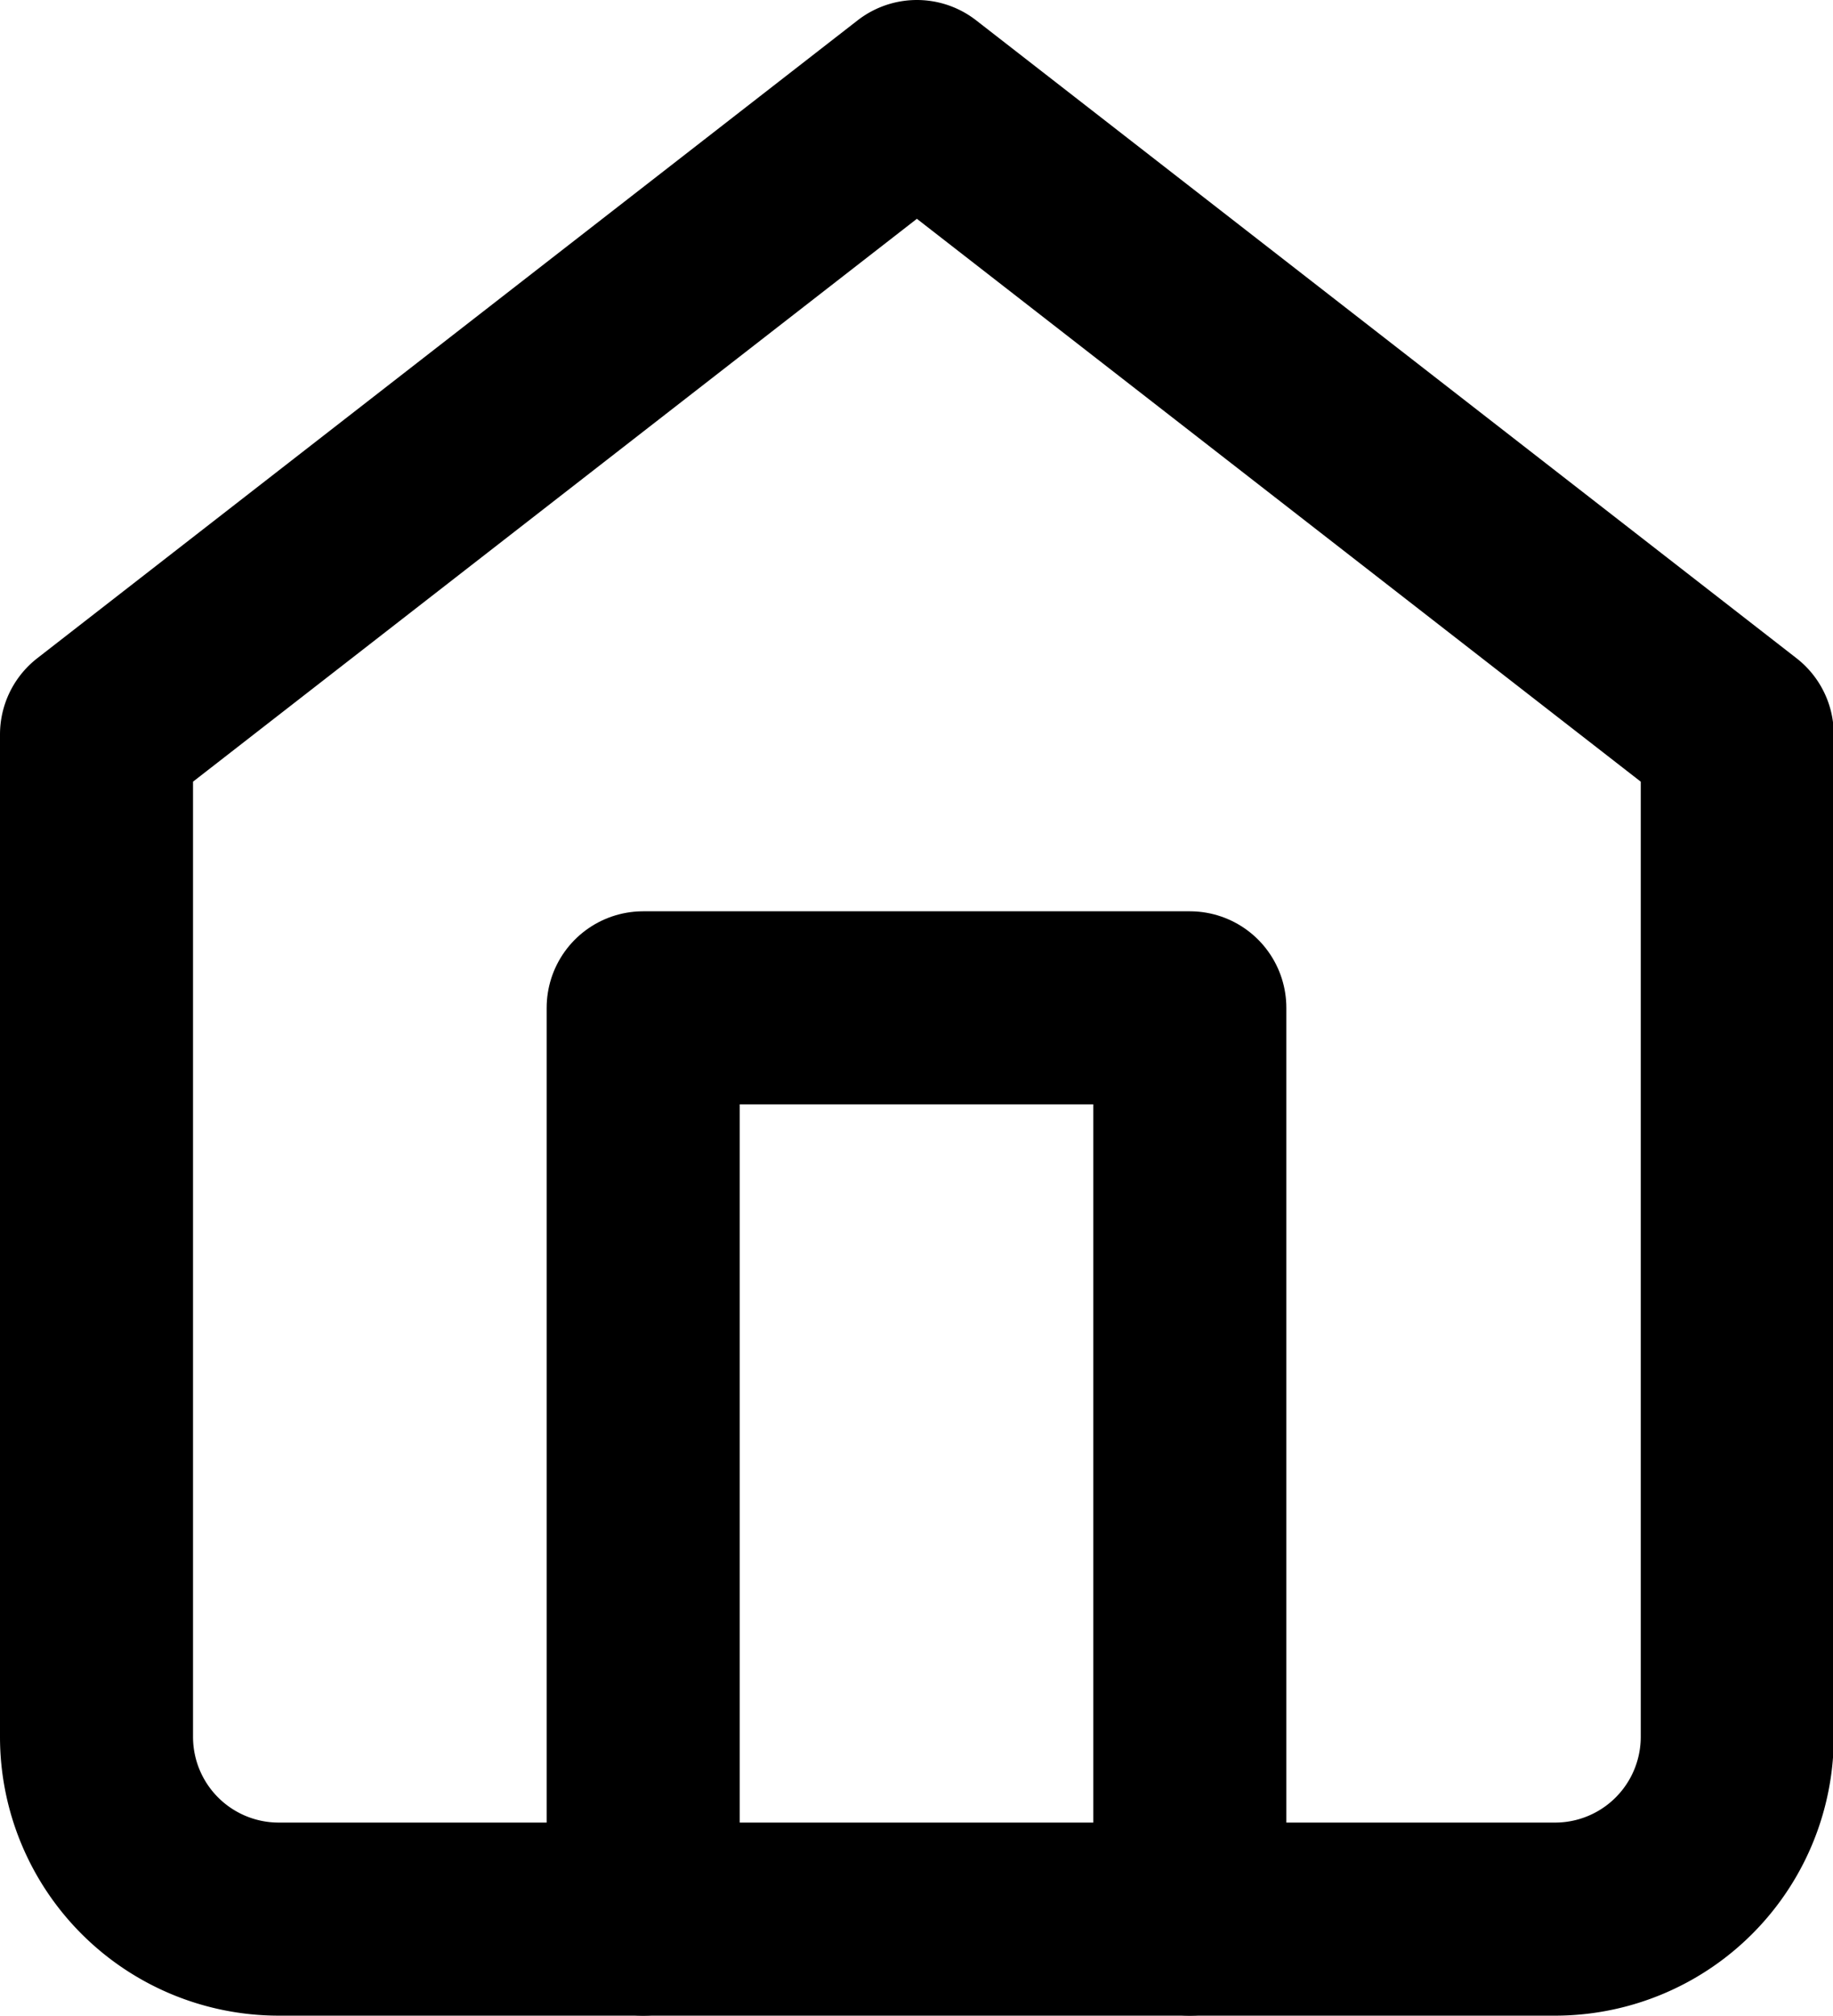
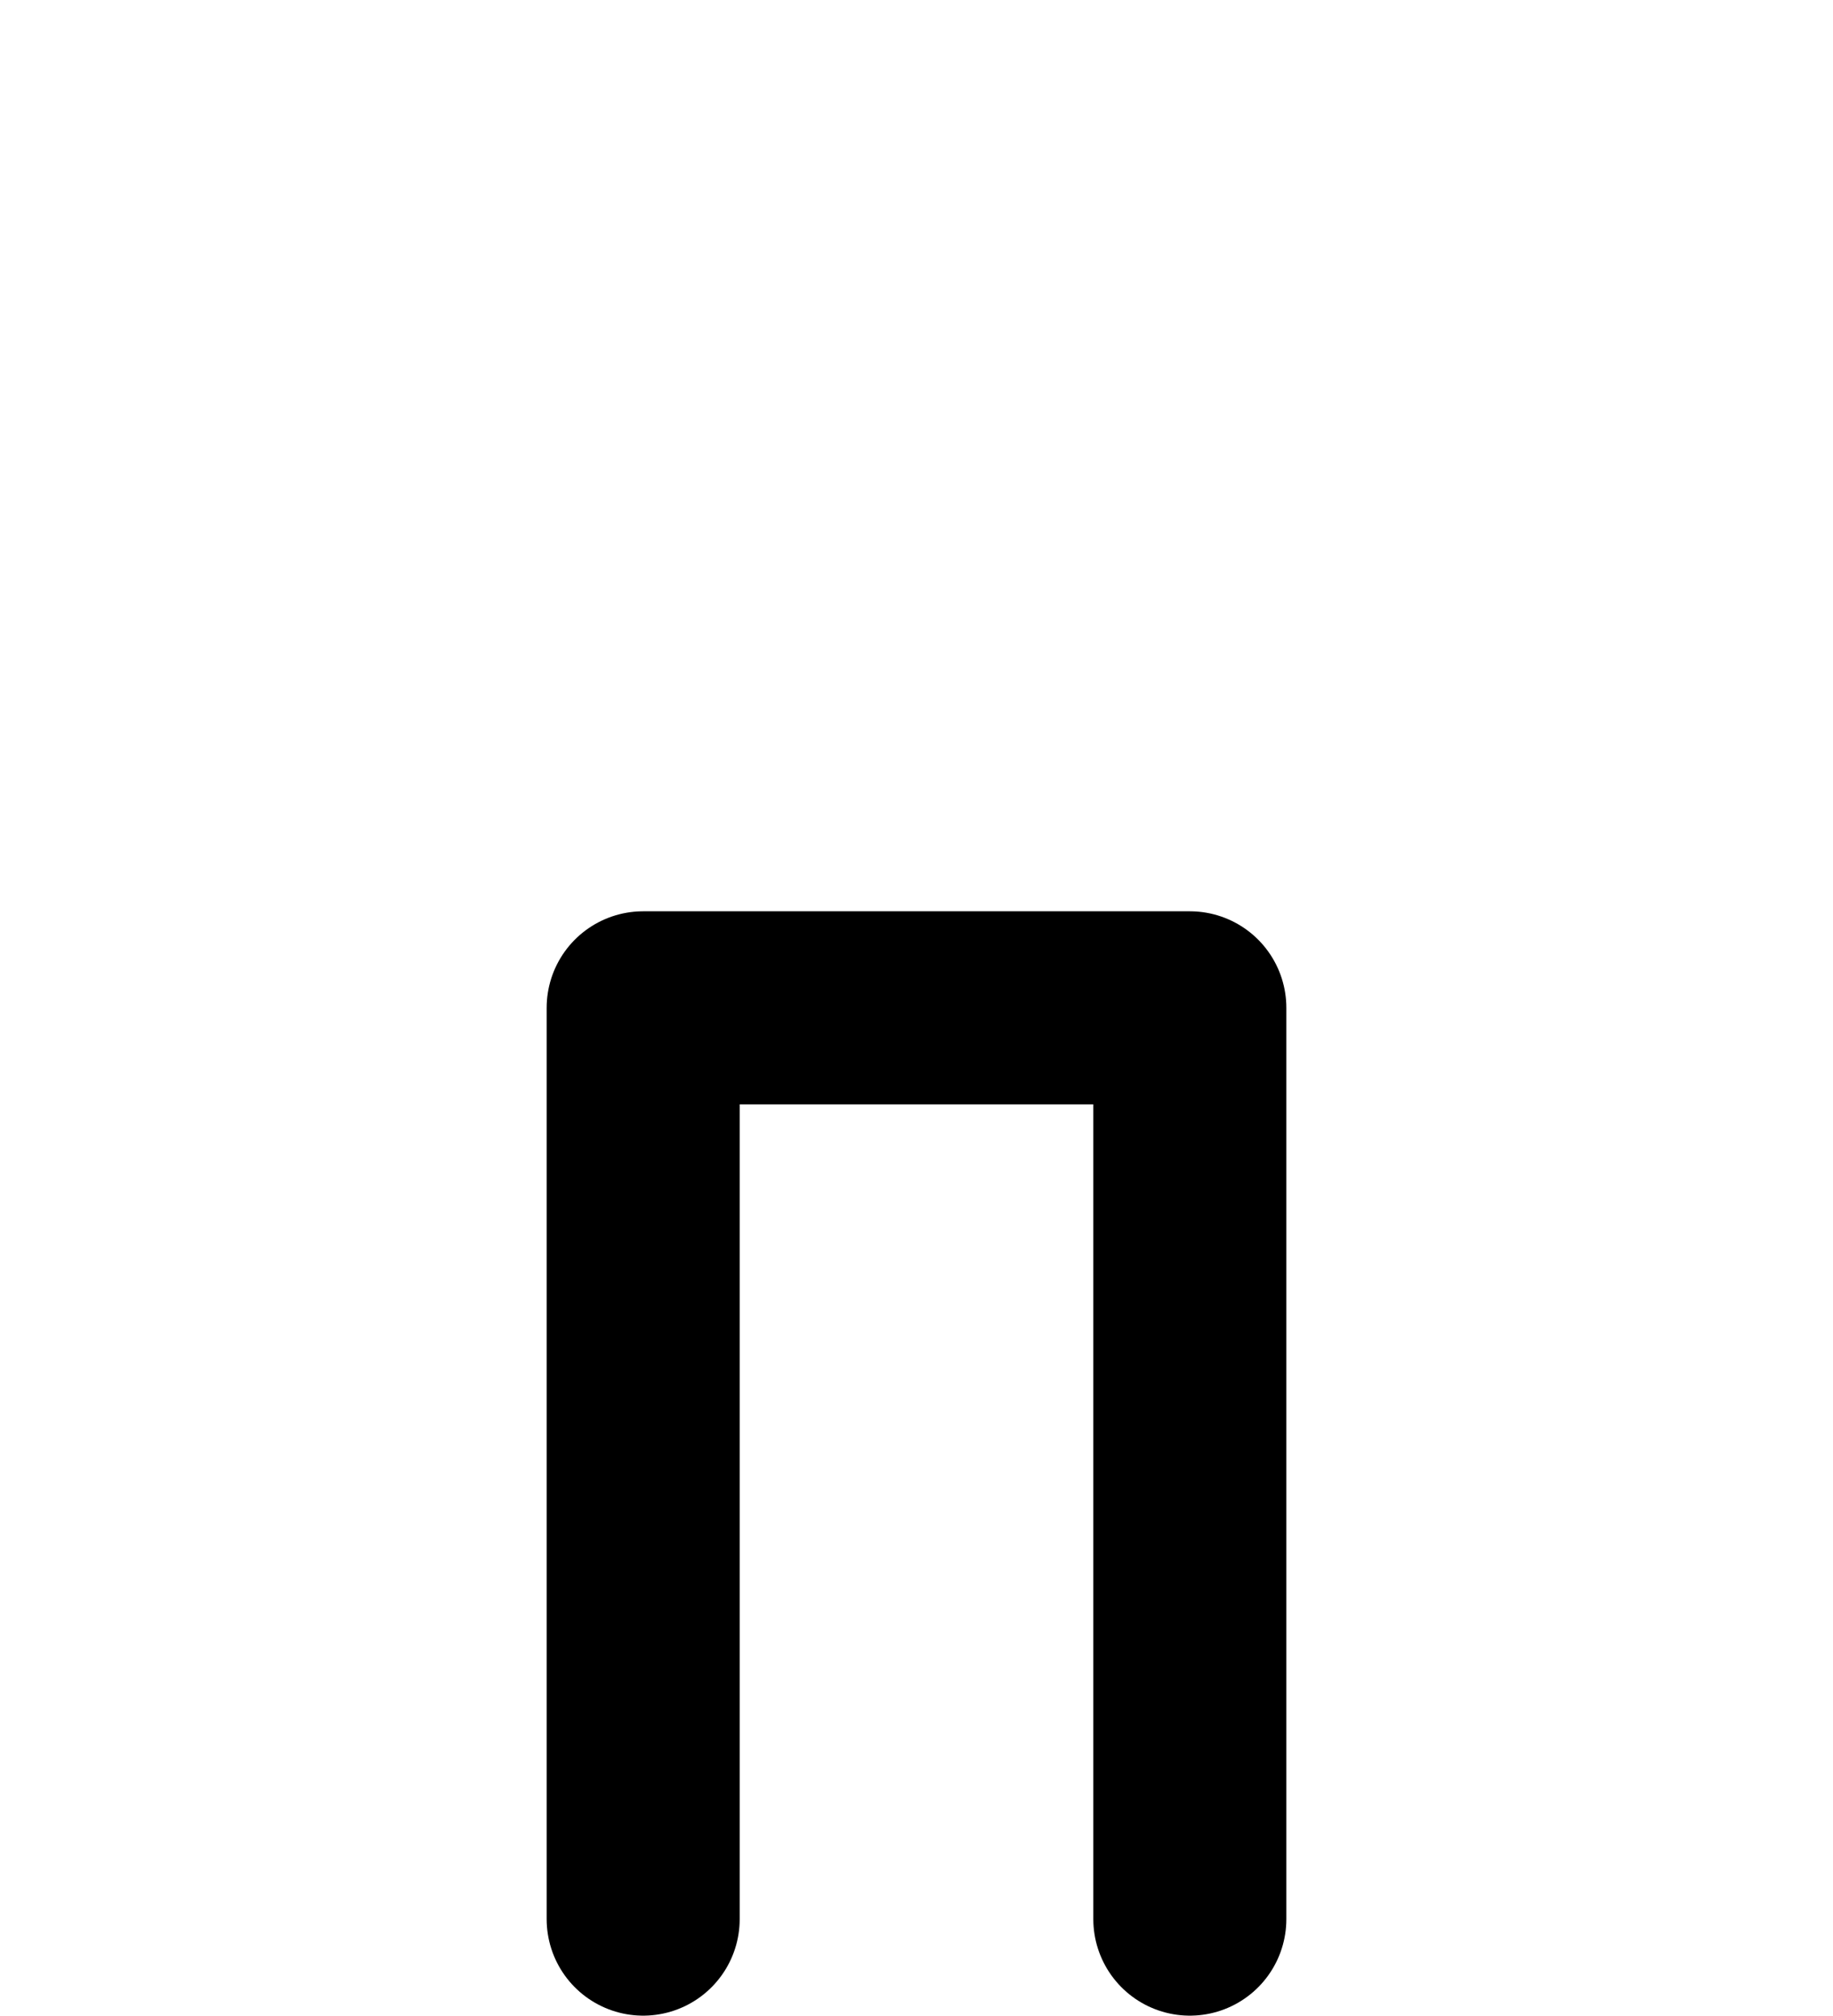
<svg xmlns="http://www.w3.org/2000/svg" width="18.992" height="20.88" viewBox="0 0 18.992 20.88">
  <g id="Icon_feather-home" data-name="Icon feather-home" transform="translate(-3.5 -2)">
-     <path id="Path_9" data-name="Path 9" d="M4.5,9.608,13,3l8.5,6.608V19.992A1.888,1.888,0,0,1,19.6,21.88H6.388A1.888,1.888,0,0,1,4.5,19.992Z" fill="none" stroke="#000" stroke-linecap="round" stroke-linejoin="round" stroke-width="2" />
    <path id="Path_10" data-name="Path 10" d="M13.5,27.44V18h5.664v9.44" transform="translate(-3.336 -5.56)" fill="none" stroke="#000" stroke-linecap="round" stroke-linejoin="round" stroke-width="2" />
  </g>
</svg>